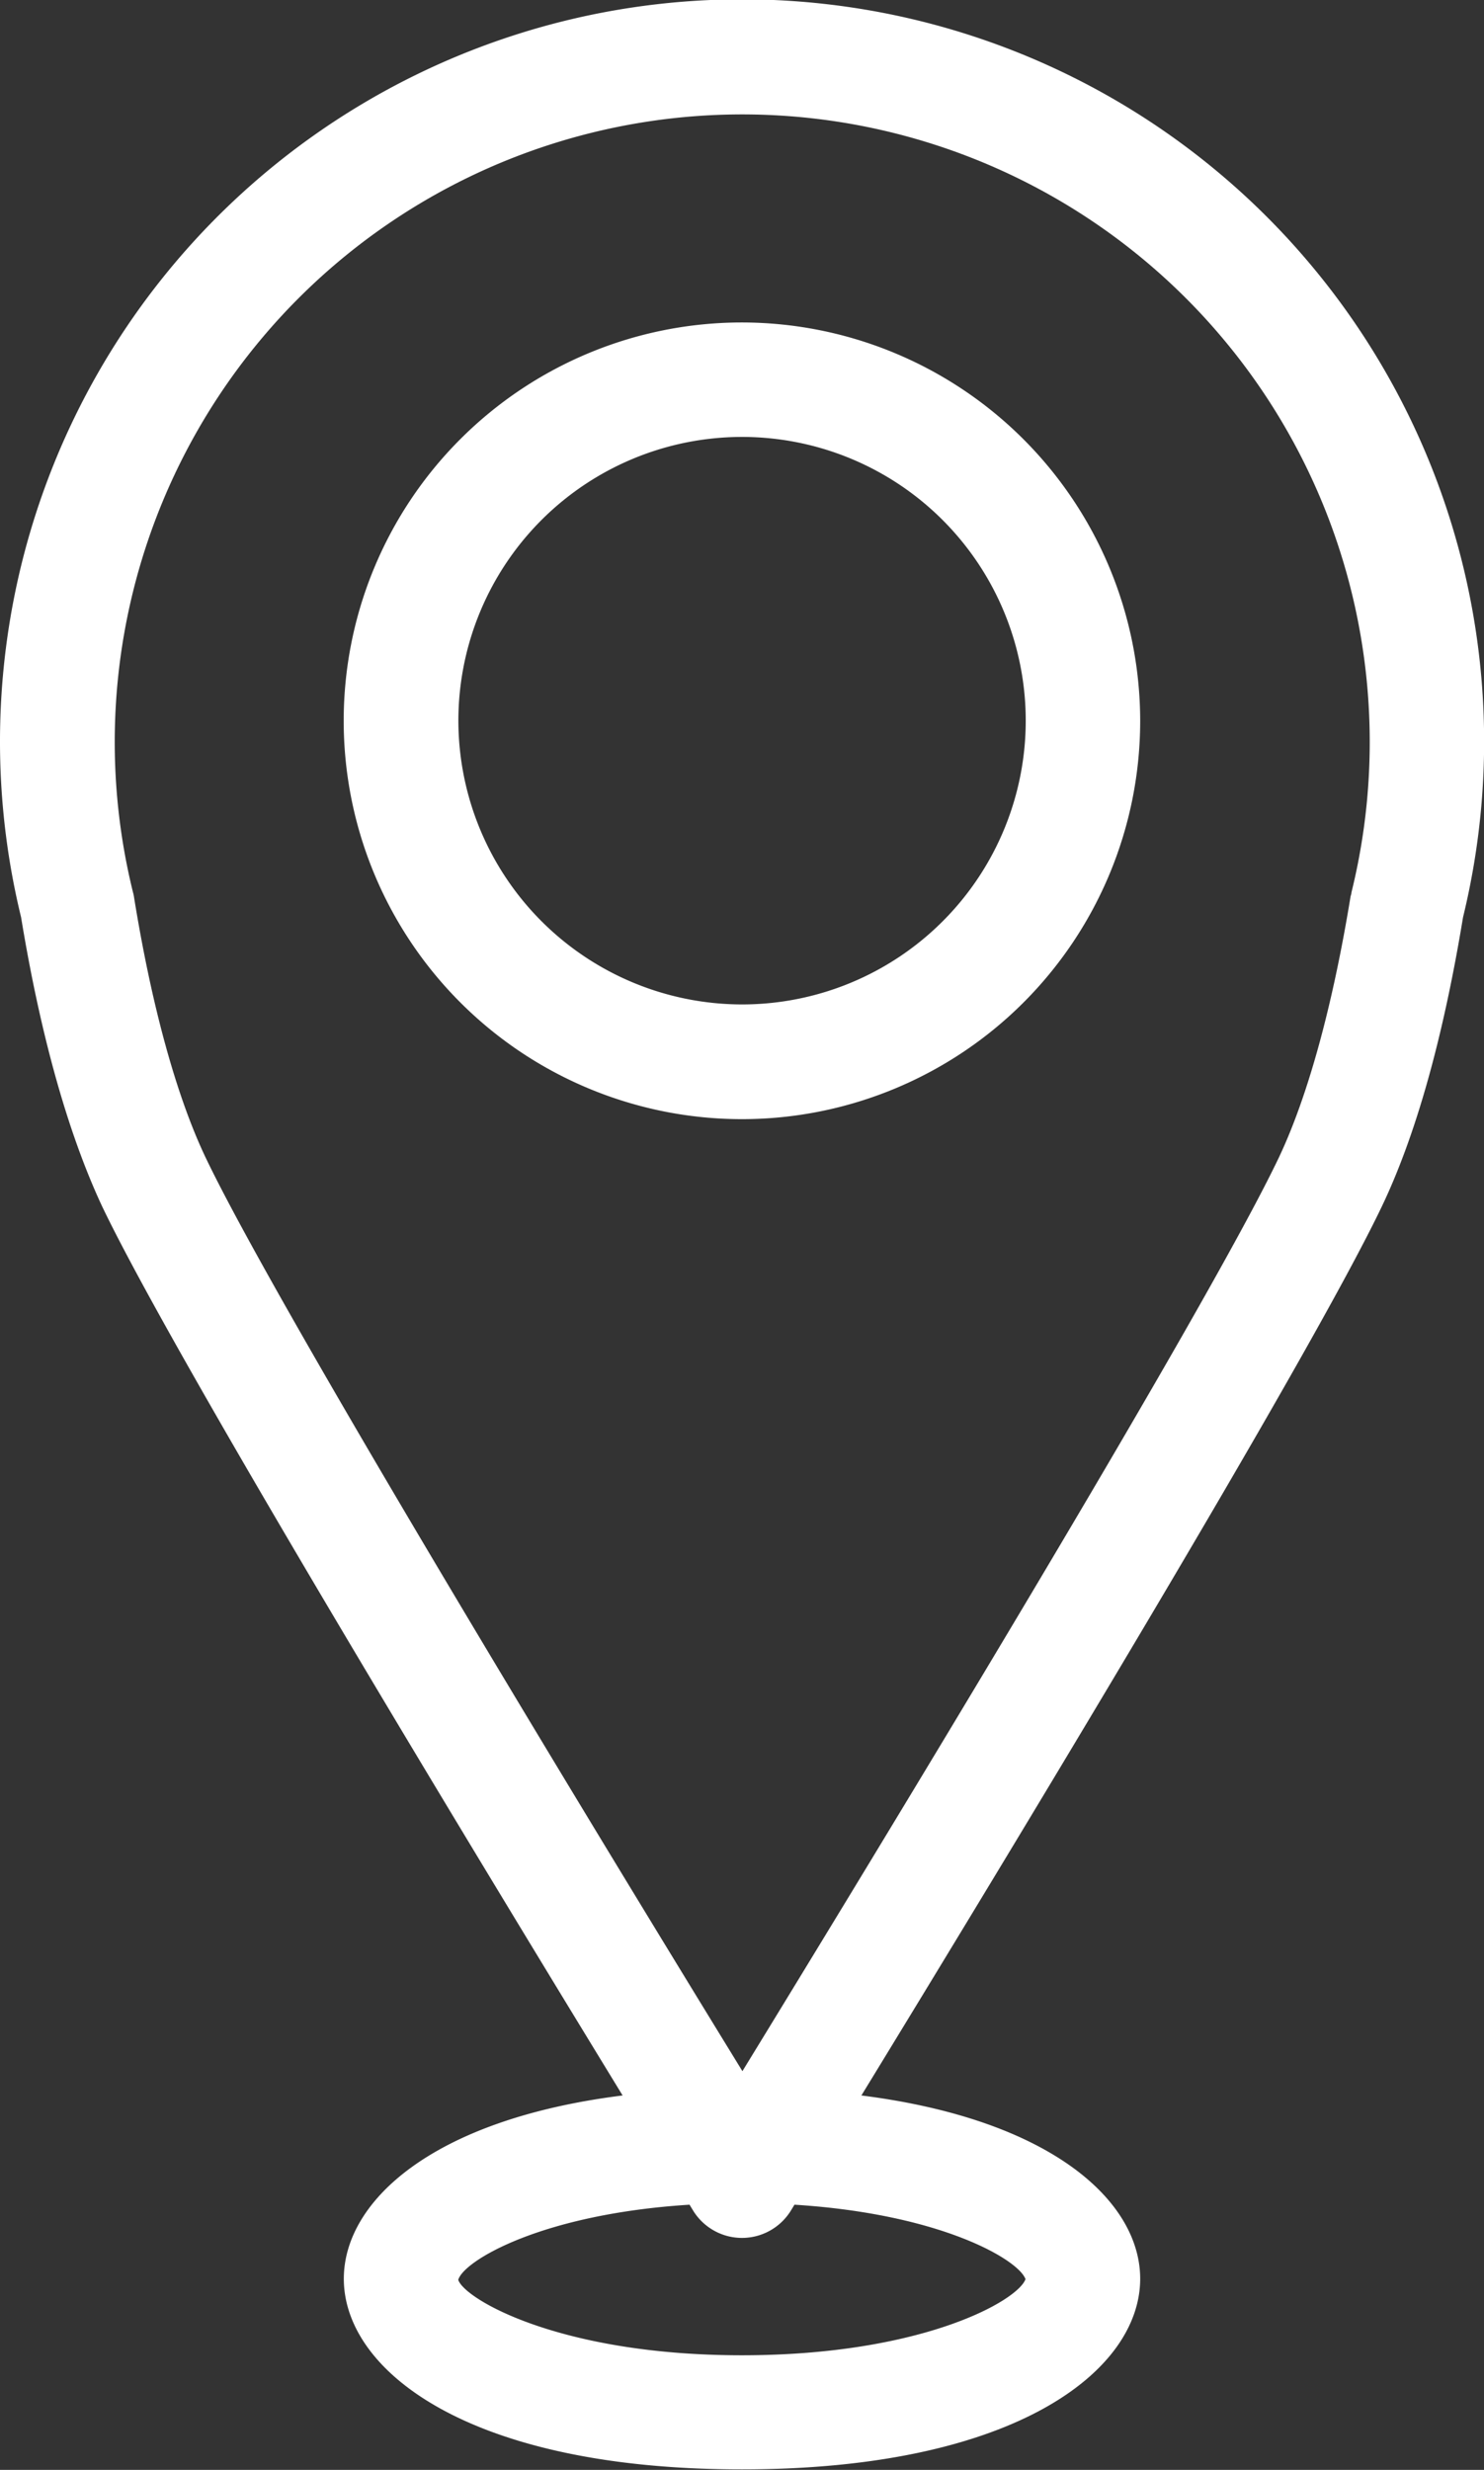
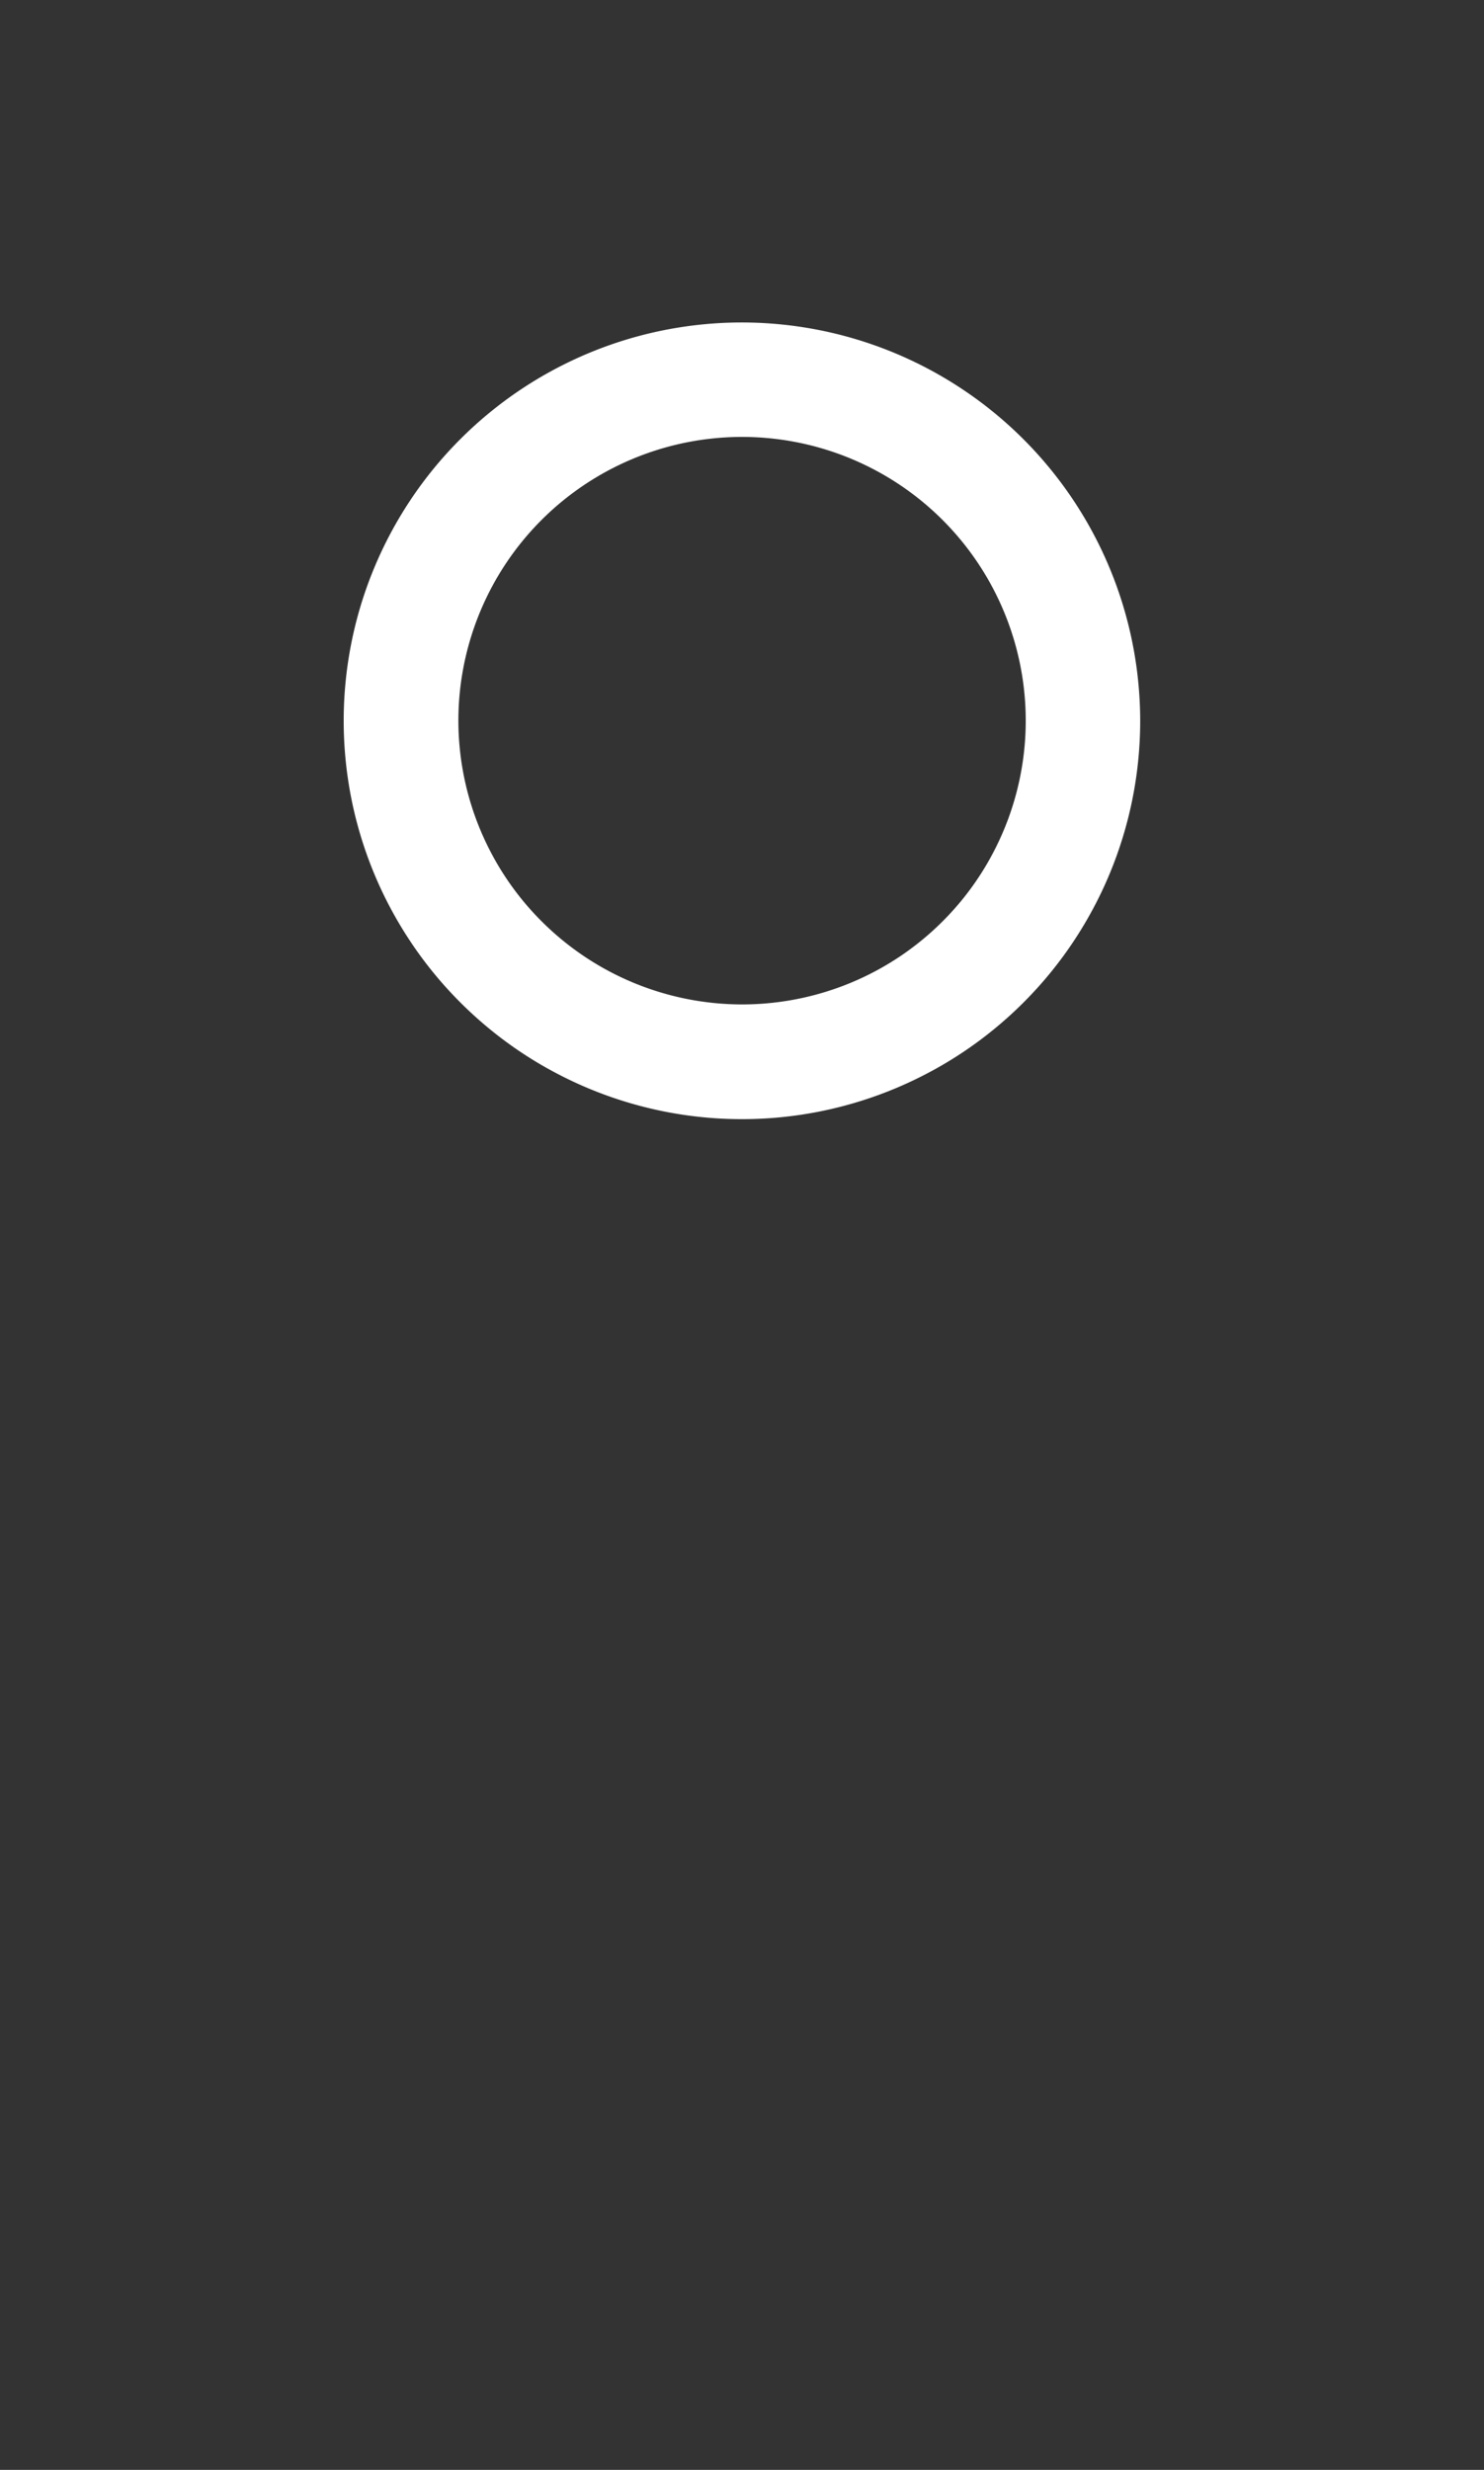
<svg xmlns="http://www.w3.org/2000/svg" viewBox="0 0 124.61 207.34">
  <rect x="0" y="0" width="124.61" height="207.34" fill="#333333" stroke="none" />
  <defs>
    <style>.cls-1{fill:#fff;}</style>
  </defs>
  <g id="Capa_2" data-name="Capa 2">
    <g id="Layer_1" data-name="Layer 1">
-       <path class="cls-1" d="M122.85,77A62.31,62.31,0,1,0,1.77,77c1.66,10.11,4,18.26,6.79,24.24,6.13,12.86,31.89,55.32,43.72,74.67-16,2-23.41,8.9-23.41,15.39,0,7.71,10.46,16,33.43,16s33.44-8.3,33.44-16c0-6.49-7.42-13.37-23.41-15.39,11.83-19.35,37.59-61.81,43.72-74.67C118.89,95.29,121.18,87.14,122.85,77ZM86.11,191.33c-.65,1.82-8.7,6.39-23.81,6.39C47,197.72,39,193,38.48,191.39c.44-1.6,7-5.53,19.42-6.31l.31.51a4.82,4.82,0,0,0,8.19,0l.31-.51C79,185.85,85.52,189.69,86.11,191.33ZM17.25,97.14c-2.43-5.12-4.52-12.68-6-21.85a2.74,2.74,0,0,0-.08-.37,52.69,52.69,0,1,1,102.31,0c0,.13-.06.25-.08.37-1.5,9.17-3.58,16.73-6,21.85-6.18,13-34.39,59.31-45.06,76.73C51.64,156.45,23.43,110.12,17.25,97.14Z" />
      <path class="cls-1" d="M62.3,27.07A33.44,33.44,0,1,0,95.74,60.51,33.47,33.47,0,0,0,62.3,27.07ZM38.49,60.51A23.82,23.82,0,1,1,62.3,84.32,23.84,23.84,0,0,1,38.49,60.51Z" />
    </g>
  </g>
</svg>